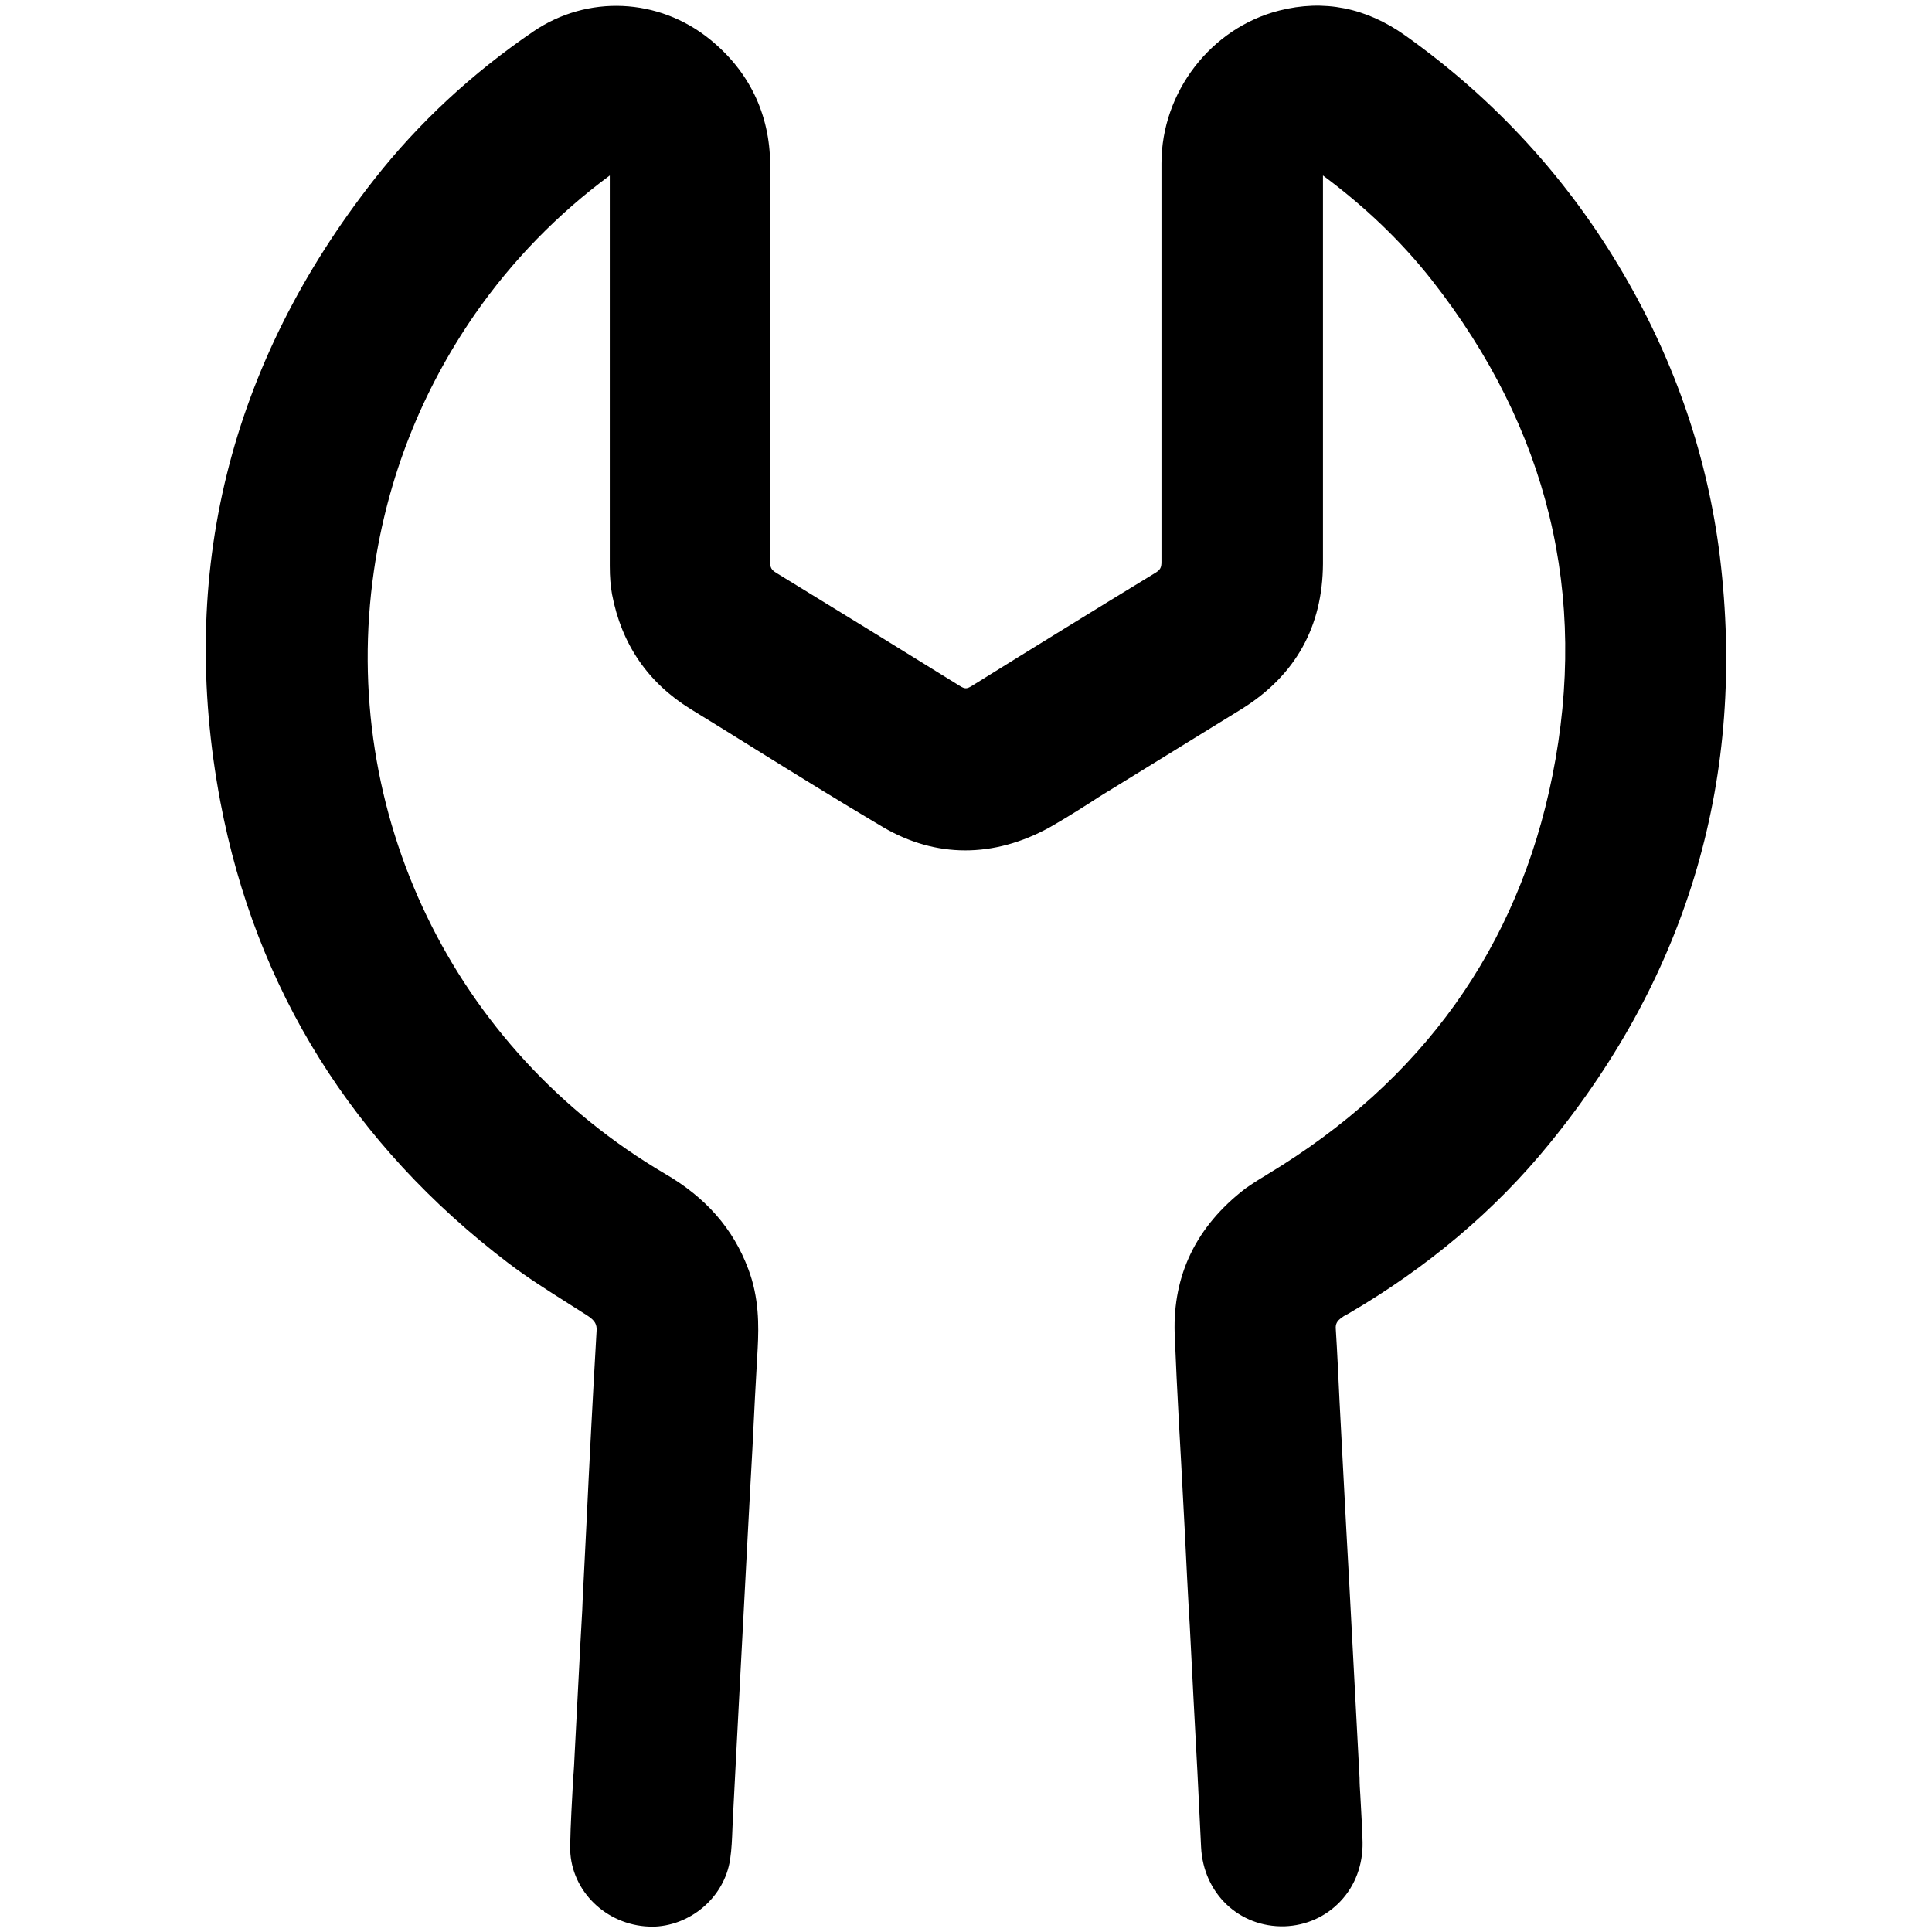
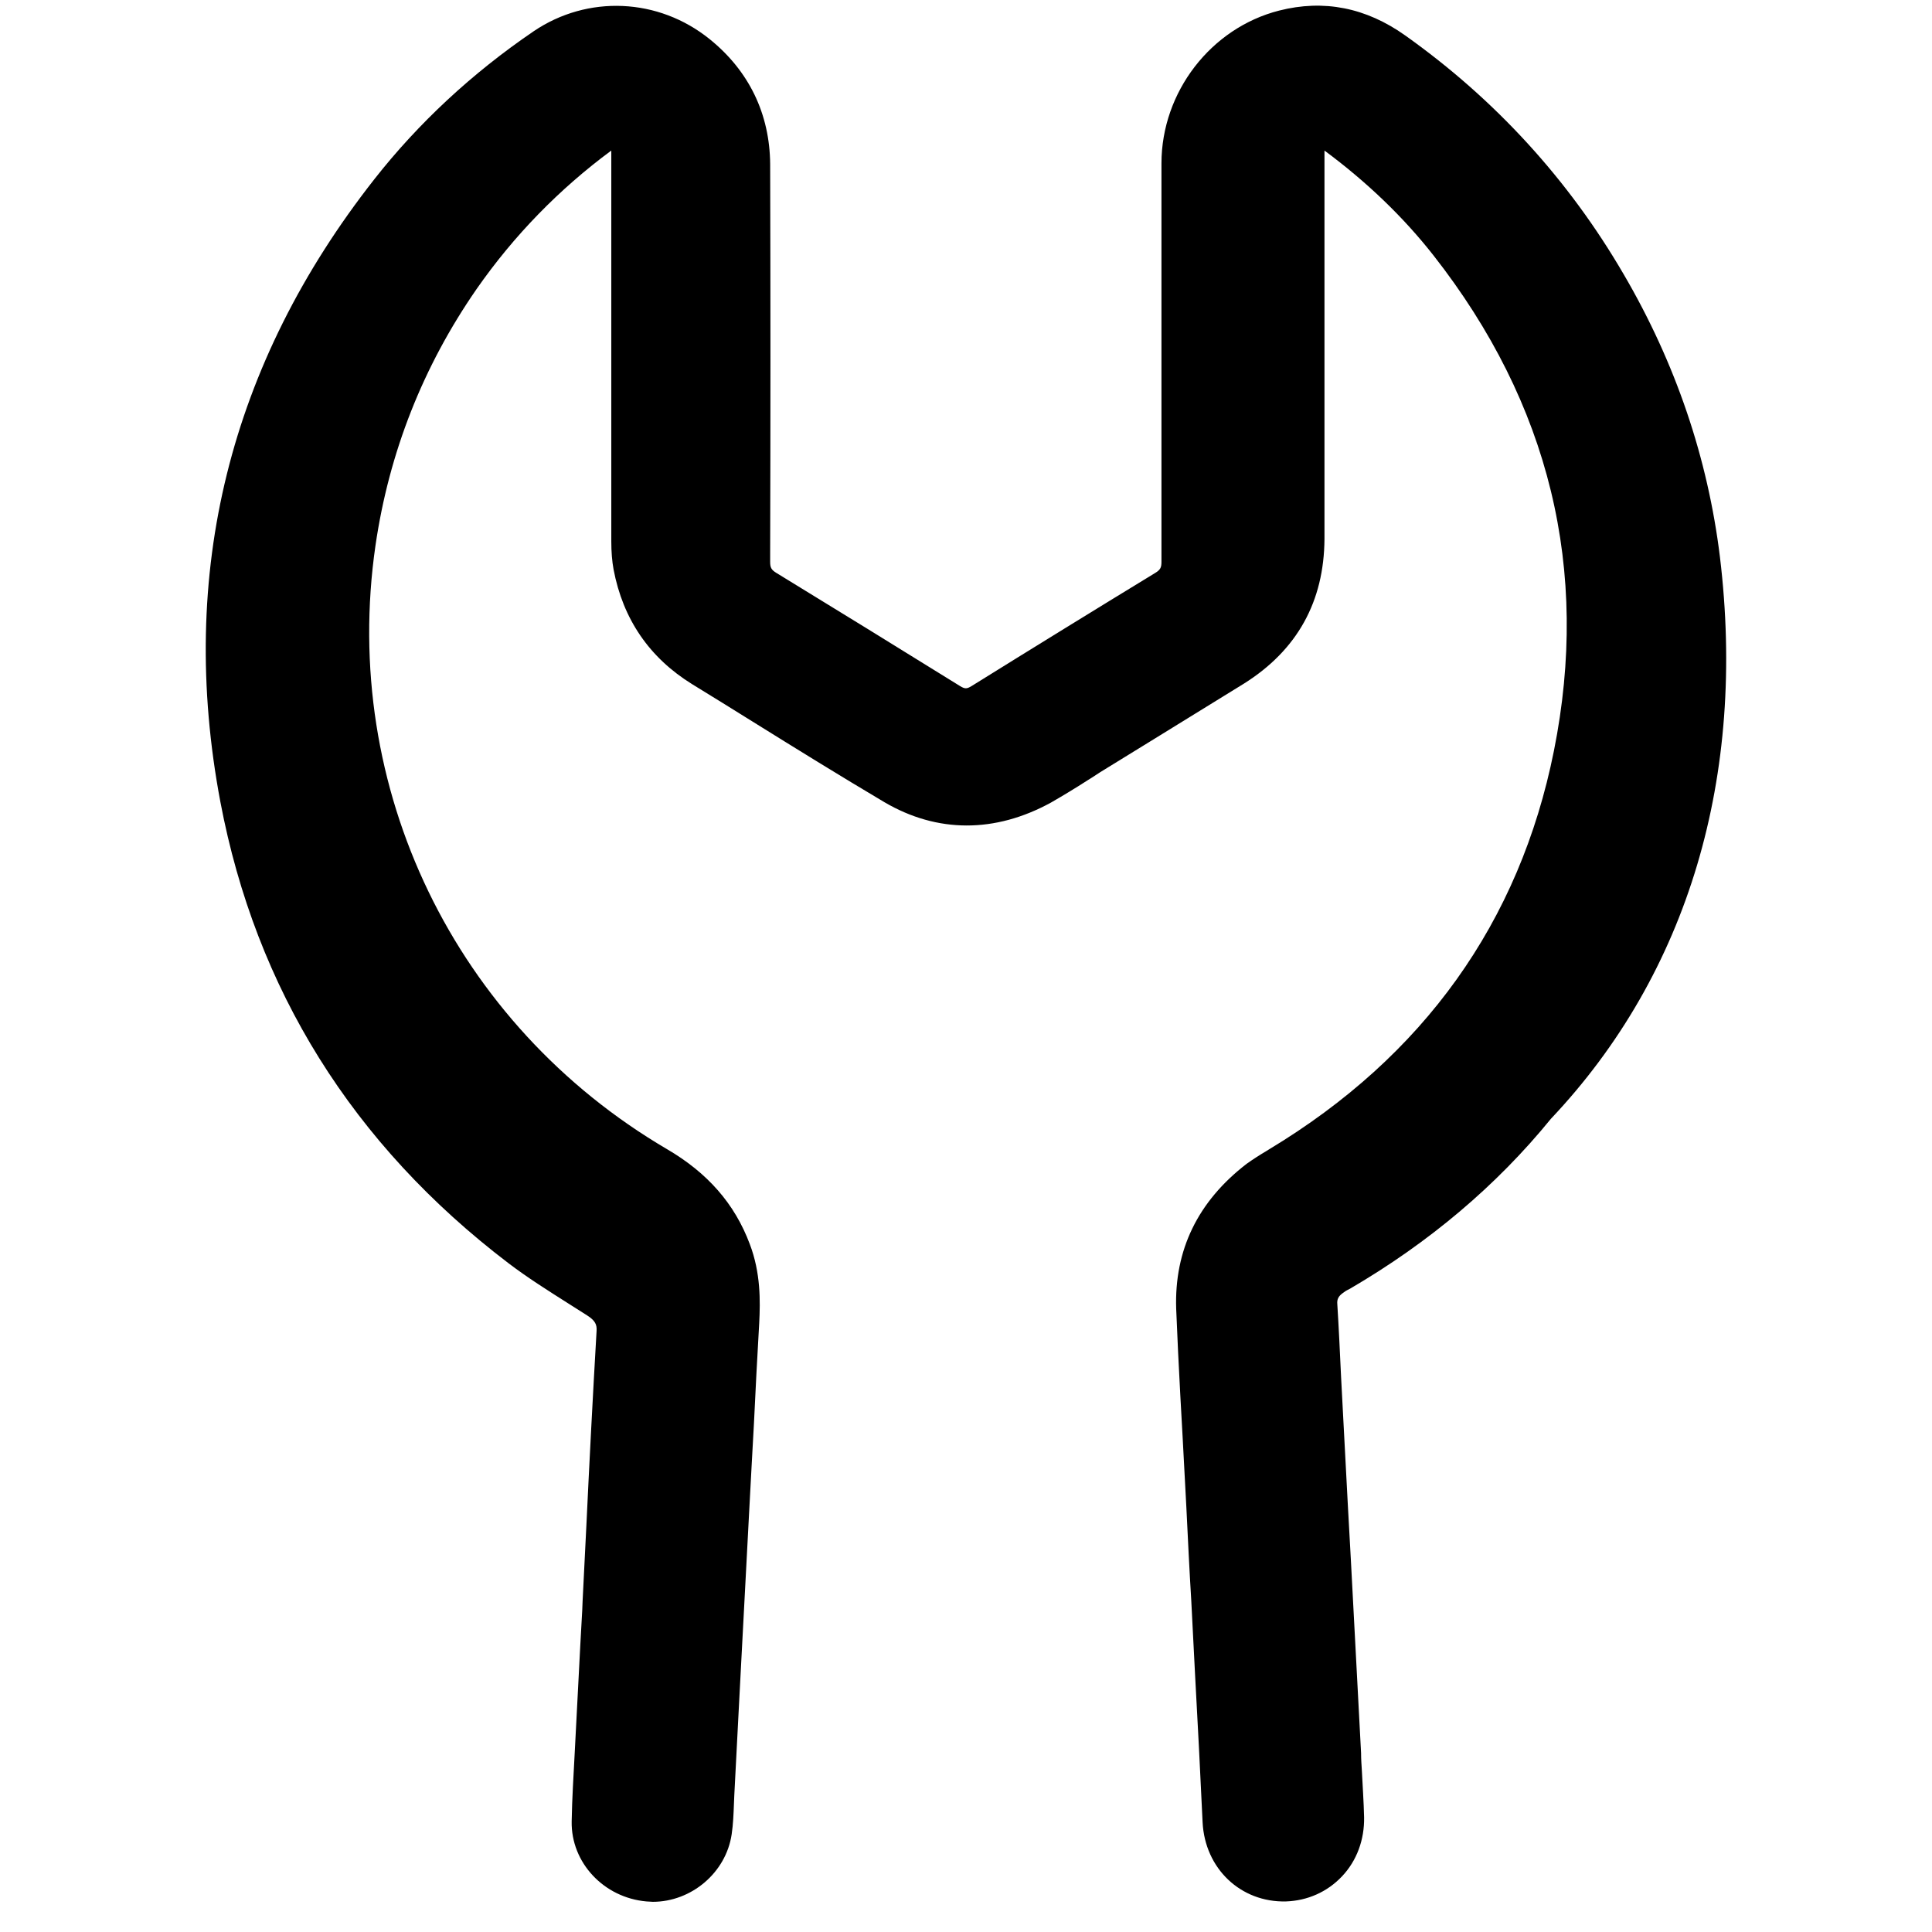
<svg xmlns="http://www.w3.org/2000/svg" id="Layer_1" x="0px" y="0px" viewBox="0 0 512 512" style="enable-background:new 0 0 512 512;" xml:space="preserve">
-   <path d="M455.8,147.6c-3.2-26.1-11.7-51.3-25.5-74.9c-14.6-25.1-34.1-46.4-57.9-63.3C362,2,350.8-0.2,339,2.8 c-18.1,4.6-31.2,21.6-31.2,40.5c0,33.7,0,69.6,0,105.6c0,1.5-0.3,2.1-1.6,2.9c-15.9,9.7-32.3,19.8-48.7,30c-1.3,0.8-1.8,0.8-3.1,0 c-16.6-10.3-33-20.4-48.7-30c-1.3-0.8-1.6-1.4-1.6-2.9l0-2.7c0.1-33.7,0.1-68.5,0-102.7c-0.1-13.3-5.6-24.7-16-33.1 c-13.6-11-32.4-11.8-46.7-2.1c-16.3,11.1-30.5,24.3-42.2,39.2C60.8,96.4,47,152,58.4,212.5c9.4,49.6,35,90.8,76.4,122.3 c5,3.8,10.4,7.2,15.6,10.5c1.7,1.1,3.5,2.2,5.2,3.3c2.2,1.4,2.6,2.5,2.5,4.1c-1,17.2-1.9,34.6-2.7,51.5l-1,20c0,0.8-0.1,1.7-0.1,2.5 l-0.5,9c-0.5,9.6-1,19.3-1.5,28.9c-0.1,2.2-0.2,4.4-0.4,6.6c-0.3,5.9-0.7,12-0.8,18.1c-0.2,10.9,8.5,20.2,19.8,21.2 c0.6,0,1.1,0.1,1.7,0.1c10.2,0,19.4-7.7,20.9-17.9c0.4-2.7,0.5-5.4,0.6-8c0-0.8,0.1-1.6,0.1-2.4c0.4-7.1,0.7-14.1,1.1-21.2 c0.3-5.1,0.5-10.2,0.8-15.3c0.7-12.6,1.3-25.2,2-37.9l0.7-13.1c0.2-3.6,0.4-7.2,0.6-10.9c0.4-8.8,0.9-17.8,1.4-26.7 c0.3-5.8,0.4-13.3-2.5-20.9c-4-10.7-11.2-18.9-22-25.2c-56.2-33-86.5-95.7-77.2-159.9c3.6-24.7,12.6-47.5,26.8-68 c9.9-14.2,21.9-26.5,35.7-36.7c0,13.7,0,27.5,0,41.2c0,20.8,0,41.5,0,62.3c0,2.9,0.2,5.3,0.6,7.5c2.5,13.2,9.5,23.4,20.8,30.4 c5.4,3.3,10.7,6.6,16,9.9c11.4,7.1,23.2,14.4,35,21.4c14,8.2,29.3,8.2,44.1,0.1c3.3-1.9,6.6-3.9,9.7-5.9c1.5-0.9,2.9-1.9,4.4-2.8 c3.9-2.4,7.8-4.8,11.7-7.2c8.3-5.1,16.9-10.4,25.3-15.6c14.2-8.9,21.3-21.8,21.4-38.4c0-22.1,0-44.7,0-66.4c0-12.2,0-24.3,0-36.5 c11.2,8.3,20.9,17.6,28.9,27.8c30.8,39.3,41.5,83.4,31.9,131.3c-9.1,45.4-34.5,80.9-75.5,105.6l-0.8,0.5c-1.7,1-3.4,2.1-5.1,3.3 c-13,10-19.2,22.9-18.7,38.4c0.3,7.7,0.7,15.6,1.1,23.1c0.2,3.6,0.4,7.2,0.6,10.8l1,18.8c0.4,8.2,0.8,16.5,1.3,24.7 c0.3,6.5,0.7,13,1,19.5c0.7,12.8,1.4,26.1,2,39.2c0.6,12.3,10.1,21.3,22.1,21c5.7-0.2,10.9-2.5,14.8-6.6c4-4.2,6-9.8,5.9-15.7 c-0.1-4.2-0.4-8.4-0.6-12.5c-0.1-1.5-0.2-3-0.2-4.5c-0.9-17-1.8-34.1-2.7-51.1l-0.8-14.5c-0.4-7.6-0.8-15.2-1.2-22.7 c-0.2-3.8-0.4-7.6-0.6-11.4c-0.3-6.4-0.6-12.9-1-19.3c-0.1-1.2,0.2-2.1,1.7-3.1c0.5-0.4,1.1-0.7,1.7-1c20.9-12.2,38.8-27.3,53.2-45 C447.6,257.8,462.8,205.5,455.8,147.6z" />
+   <path d="M455.8,147.6c-3.2-26.1-11.7-51.3-25.5-74.9c-14.6-25.1-34.1-46.4-57.9-63.3C362,2,350.8-0.2,339,2.8 c-18.1,4.6-31.2,21.6-31.2,40.5c0,33.7,0,69.6,0,105.6c0,1.5-0.3,2.1-1.6,2.9c-15.9,9.7-32.3,19.8-48.7,30c-1.3,0.8-1.8,0.8-3.1,0 c-16.6-10.3-33-20.4-48.7-30c-1.3-0.8-1.6-1.4-1.6-2.9l0-2.7c0.1-33.7,0.1-68.5,0-102.7c-0.1-13.3-5.6-24.7-16-33.1 c-13.6-11-32.4-11.8-46.7-2.1c-16.3,11.1-30.5,24.3-42.2,39.2C60.8,96.4,47,152,58.4,212.5c9.4,49.6,35,90.8,76.4,122.3 c5,3.8,10.4,7.2,15.6,10.5c1.7,1.1,3.5,2.2,5.2,3.3c2.2,1.4,2.6,2.5,2.5,4.1c-1,17.2-1.9,34.6-2.7,51.5l-1,20c0,0.8-0.1,1.7-0.1,2.5 l-0.5,9c-0.5,9.6-1,19.3-1.5,28.9c-0.3,5.9-0.7,12-0.8,18.1c-0.2,10.9,8.5,20.2,19.8,21.2 c0.6,0,1.1,0.1,1.7,0.1c10.2,0,19.4-7.7,20.9-17.9c0.4-2.7,0.5-5.4,0.6-8c0-0.8,0.1-1.6,0.1-2.4c0.4-7.1,0.7-14.1,1.1-21.2 c0.3-5.1,0.5-10.2,0.8-15.3c0.7-12.6,1.3-25.2,2-37.9l0.7-13.1c0.2-3.6,0.4-7.2,0.6-10.9c0.4-8.8,0.9-17.8,1.4-26.7 c0.3-5.8,0.4-13.3-2.5-20.9c-4-10.7-11.2-18.9-22-25.2c-56.2-33-86.5-95.7-77.2-159.9c3.6-24.7,12.6-47.5,26.8-68 c9.9-14.2,21.9-26.5,35.7-36.7c0,13.7,0,27.5,0,41.2c0,20.8,0,41.5,0,62.3c0,2.9,0.2,5.3,0.6,7.5c2.5,13.2,9.5,23.4,20.8,30.4 c5.4,3.3,10.7,6.6,16,9.9c11.4,7.1,23.2,14.4,35,21.4c14,8.2,29.3,8.2,44.1,0.1c3.3-1.9,6.6-3.9,9.7-5.9c1.5-0.9,2.9-1.9,4.4-2.8 c3.9-2.4,7.8-4.8,11.7-7.2c8.3-5.1,16.9-10.4,25.3-15.6c14.2-8.9,21.3-21.8,21.4-38.4c0-22.1,0-44.7,0-66.4c0-12.2,0-24.3,0-36.5 c11.2,8.3,20.9,17.6,28.9,27.8c30.8,39.3,41.5,83.4,31.9,131.3c-9.1,45.4-34.5,80.9-75.5,105.6l-0.8,0.5c-1.7,1-3.4,2.1-5.1,3.3 c-13,10-19.2,22.9-18.7,38.4c0.3,7.7,0.7,15.6,1.1,23.1c0.2,3.6,0.4,7.2,0.6,10.8l1,18.8c0.4,8.2,0.8,16.5,1.3,24.7 c0.3,6.5,0.7,13,1,19.5c0.7,12.8,1.4,26.1,2,39.2c0.6,12.3,10.1,21.3,22.1,21c5.7-0.2,10.9-2.5,14.8-6.6c4-4.2,6-9.8,5.9-15.7 c-0.1-4.2-0.4-8.4-0.6-12.5c-0.1-1.5-0.2-3-0.2-4.5c-0.9-17-1.8-34.1-2.7-51.1l-0.8-14.5c-0.4-7.6-0.8-15.2-1.2-22.7 c-0.2-3.8-0.4-7.6-0.6-11.4c-0.3-6.4-0.6-12.9-1-19.3c-0.1-1.2,0.2-2.1,1.7-3.1c0.5-0.4,1.1-0.7,1.7-1c20.9-12.2,38.8-27.3,53.2-45 C447.6,257.8,462.8,205.5,455.8,147.6z" />
</svg>